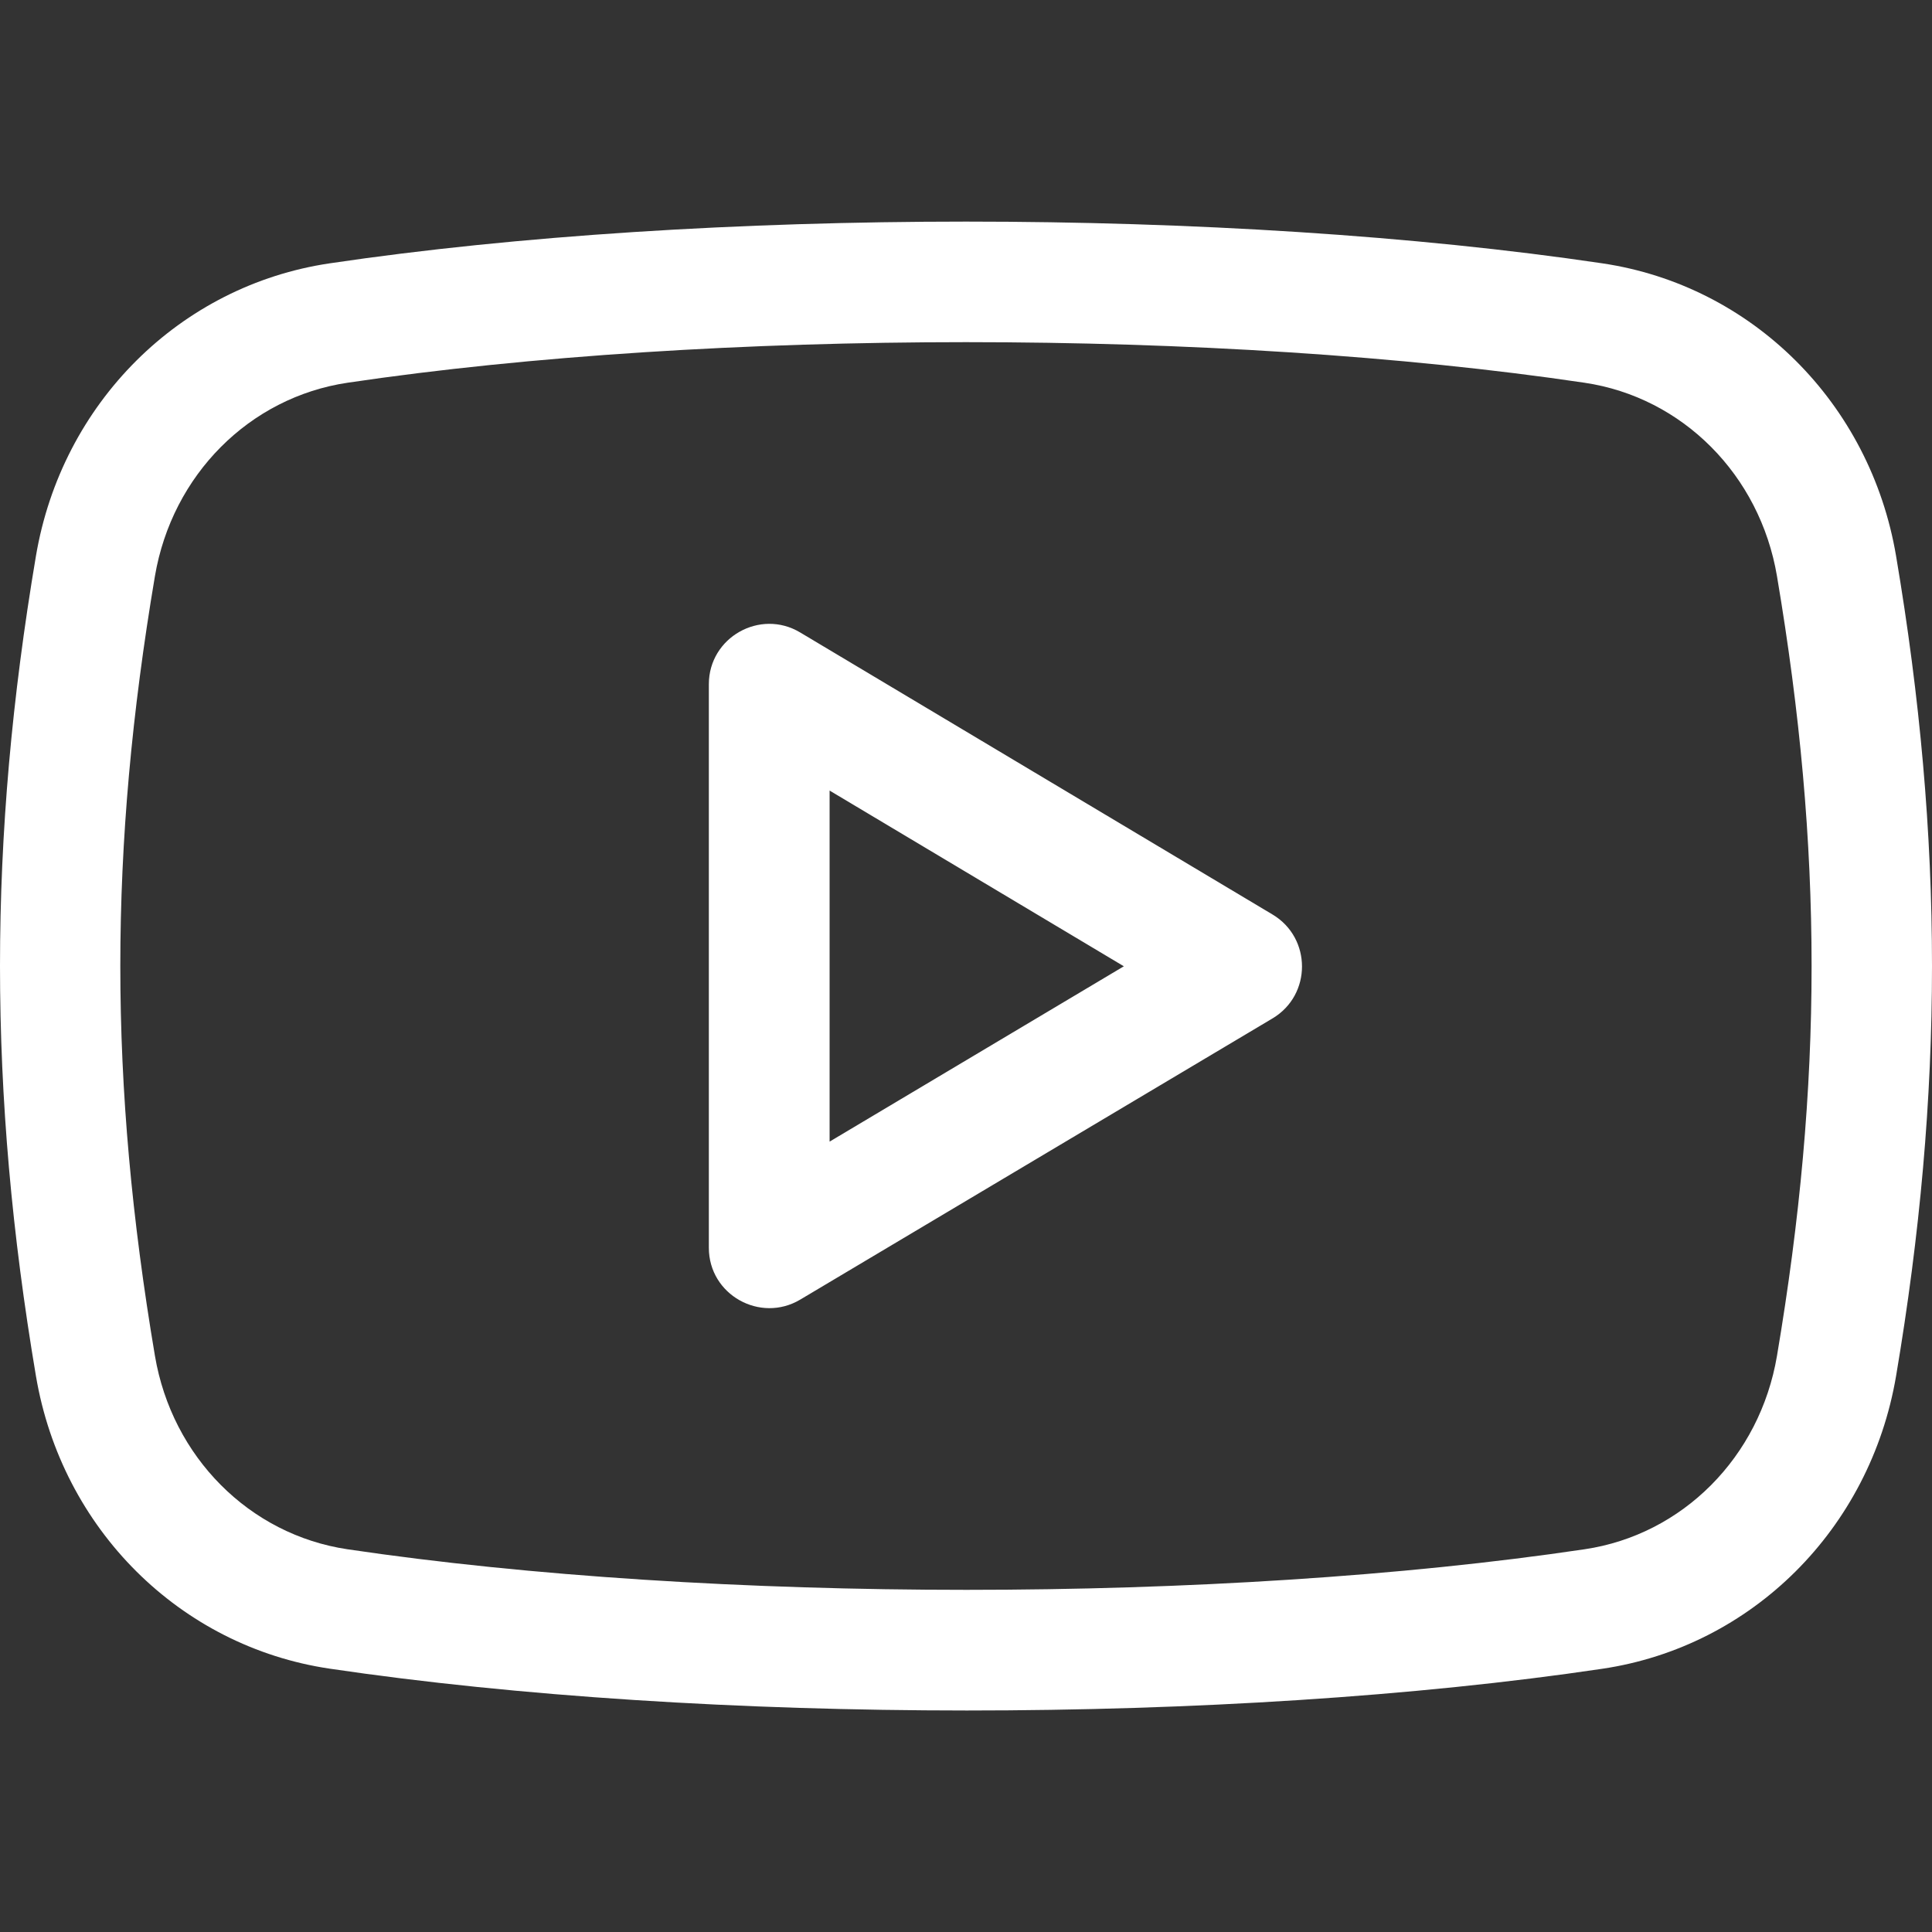
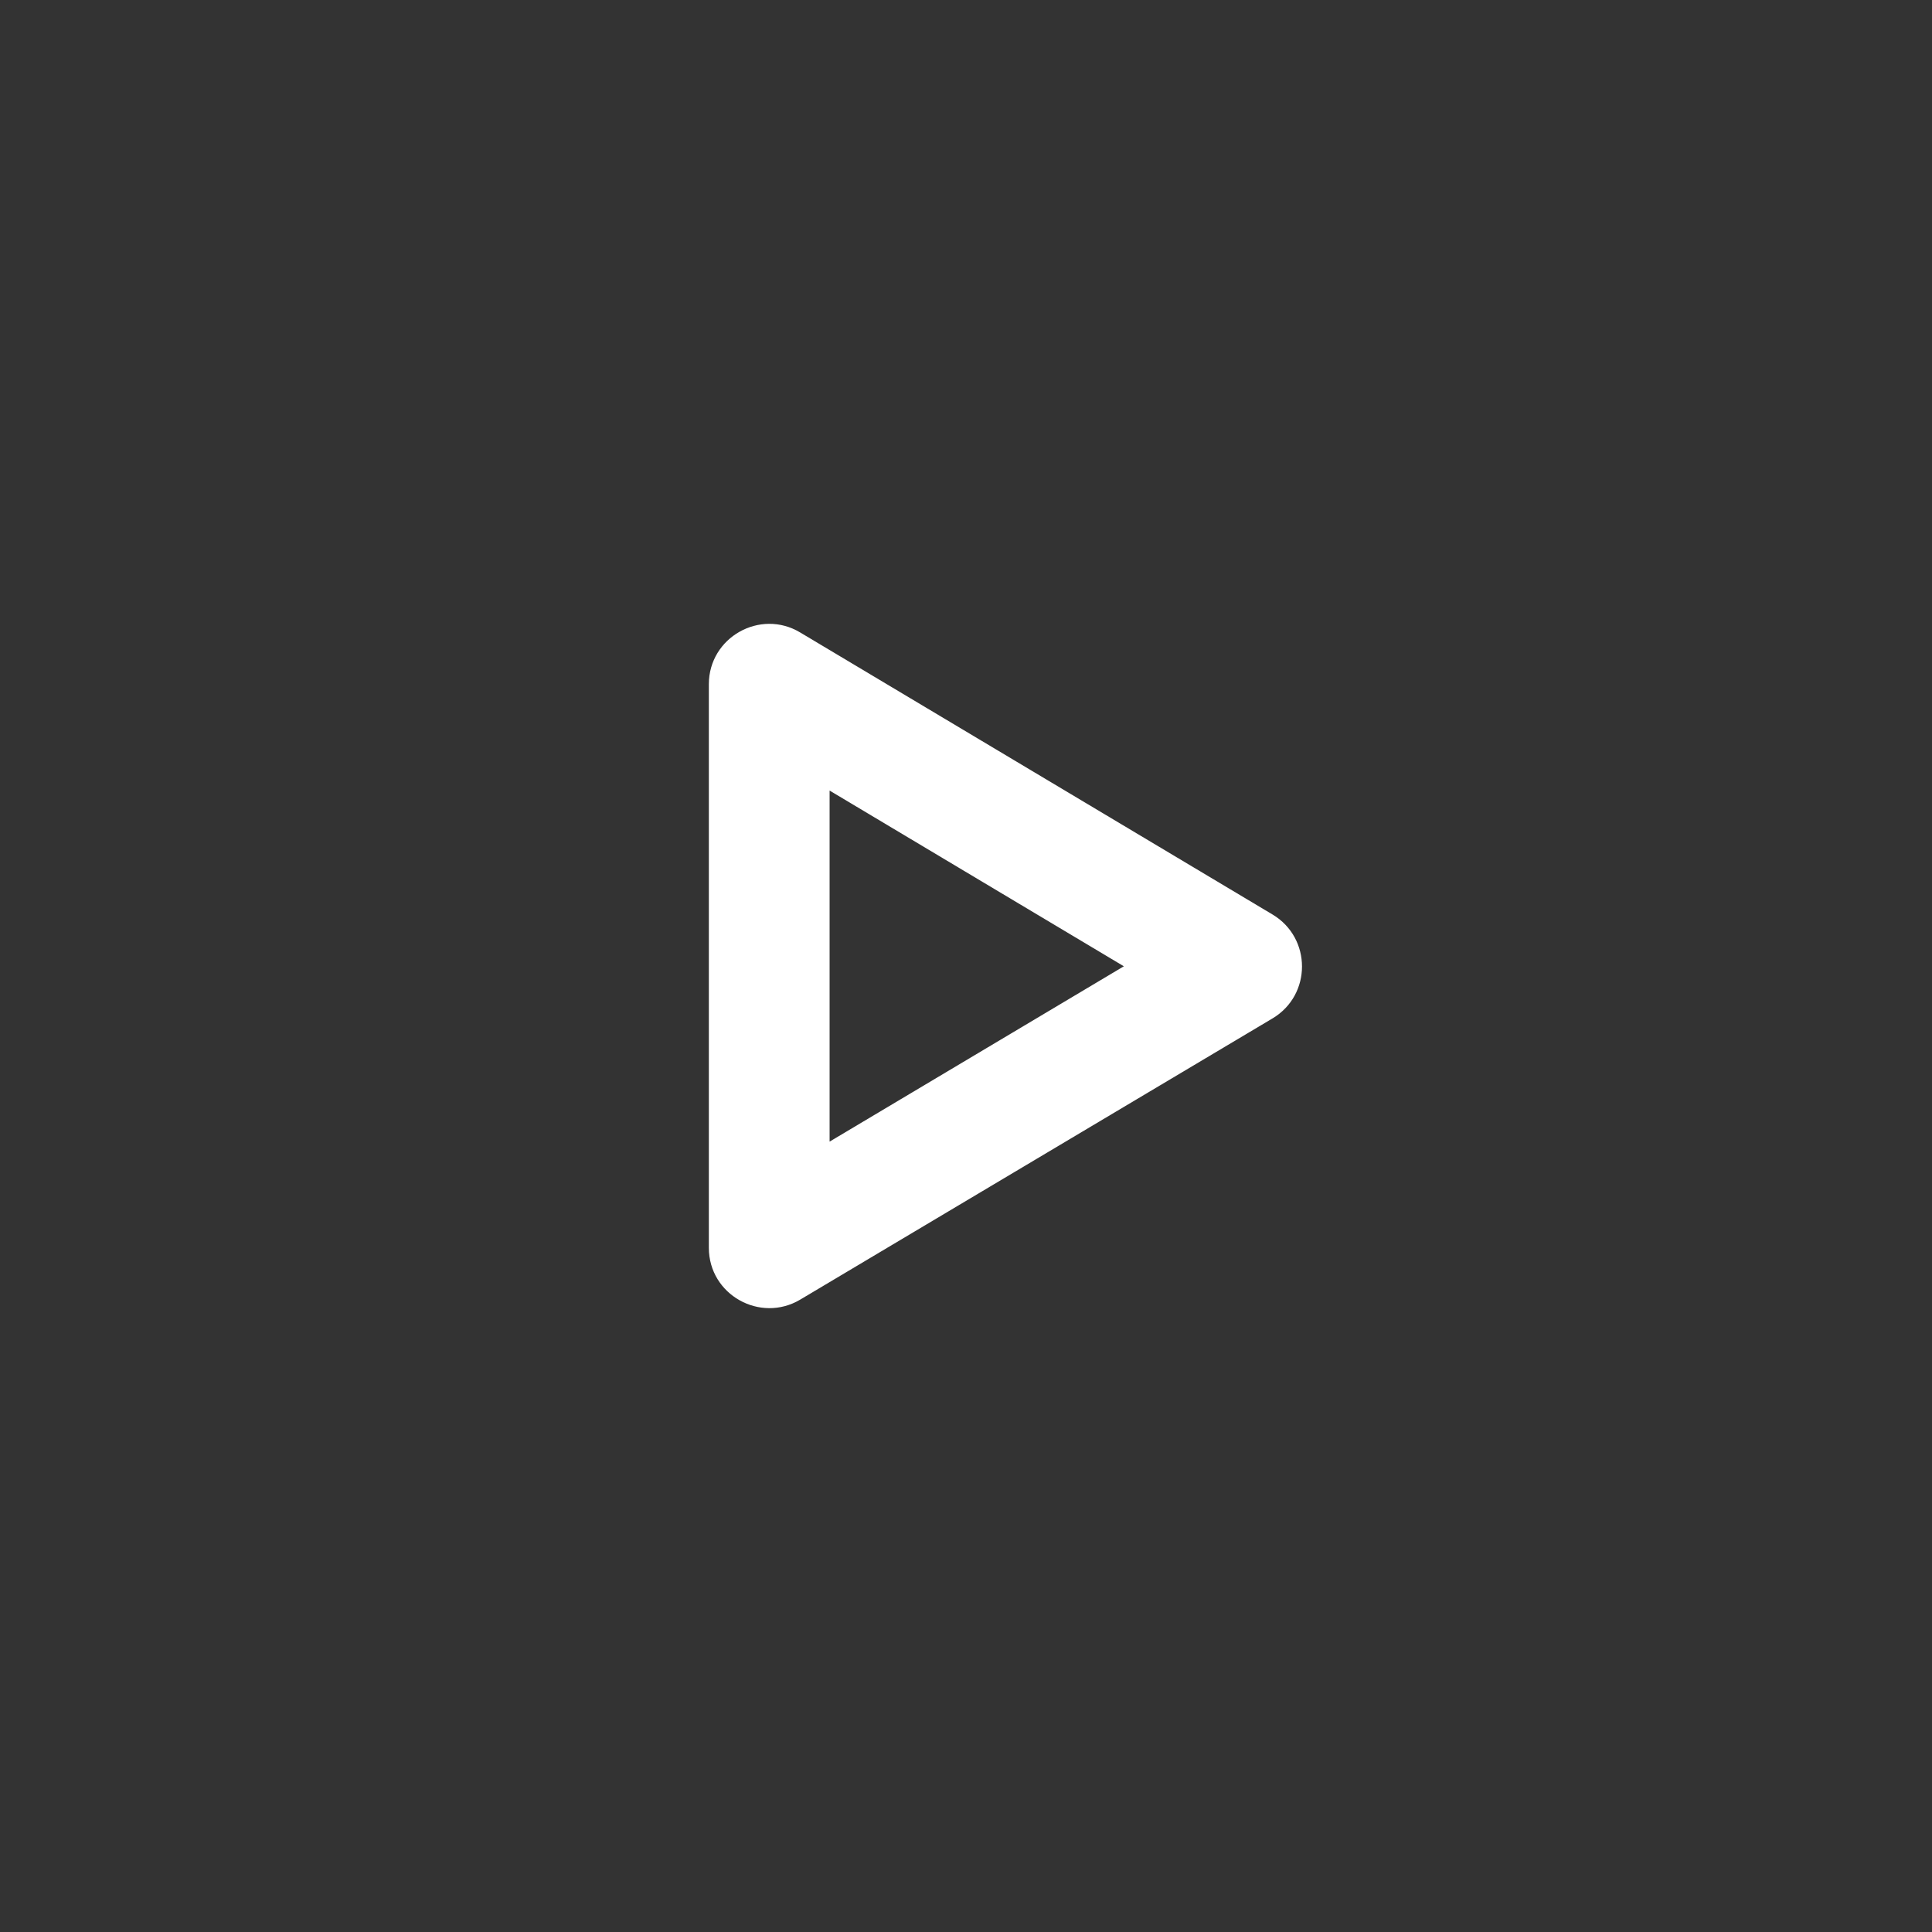
<svg xmlns="http://www.w3.org/2000/svg" width="20" height="20" viewBox="0 0 20 20" fill="none">
  <rect x="0" y="0" width="20" height="20" fill="#333333" stroke="none" />
  <g clip-path="url(#clip0)">
    <path d="M8.283 6.547C7.869 6.299 7.338 6.598 7.338 7.083V12.917C7.338 13.404 7.87 13.699 8.283 13.454L13.174 10.542C13.58 10.299 13.579 9.711 13.175 9.468L8.283 6.547ZM8.588 11.818V8.184L11.634 10.003L8.588 11.818Z" fill="white" />
-     <path d="M16.587 2.726C12.709 2.15 7.293 2.15 3.413 2.726C1.862 2.956 0.639 4.174 0.372 5.756C-0.124 8.692 -0.124 11.309 0.372 14.244C0.639 15.827 1.862 17.044 3.413 17.274C5.357 17.562 7.683 17.707 10.009 17.707C12.331 17.707 14.652 17.563 16.587 17.275C18.137 17.045 19.359 15.828 19.628 14.245C20.124 11.309 20.124 8.691 19.628 5.755C19.361 4.174 18.138 2.956 16.587 2.726V2.726ZM18.395 14.037C18.218 15.083 17.418 15.888 16.403 16.038C12.638 16.598 7.372 16.598 3.597 16.038C2.582 15.887 1.781 15.082 1.604 14.036C1.126 11.207 1.126 8.793 1.604 5.963C1.782 4.917 2.582 4.113 3.598 3.962C5.482 3.682 7.742 3.542 9.999 3.542C12.258 3.542 14.518 3.682 16.402 3.962C17.418 4.112 18.218 4.917 18.395 5.963C18.873 8.793 18.873 11.207 18.395 14.037Z" fill="white" />
  </g>
  <defs>
    <clipPath id="clip0">
      <rect width="20" height="20" fill="white" />
    </clipPath>
  </defs>
</svg>